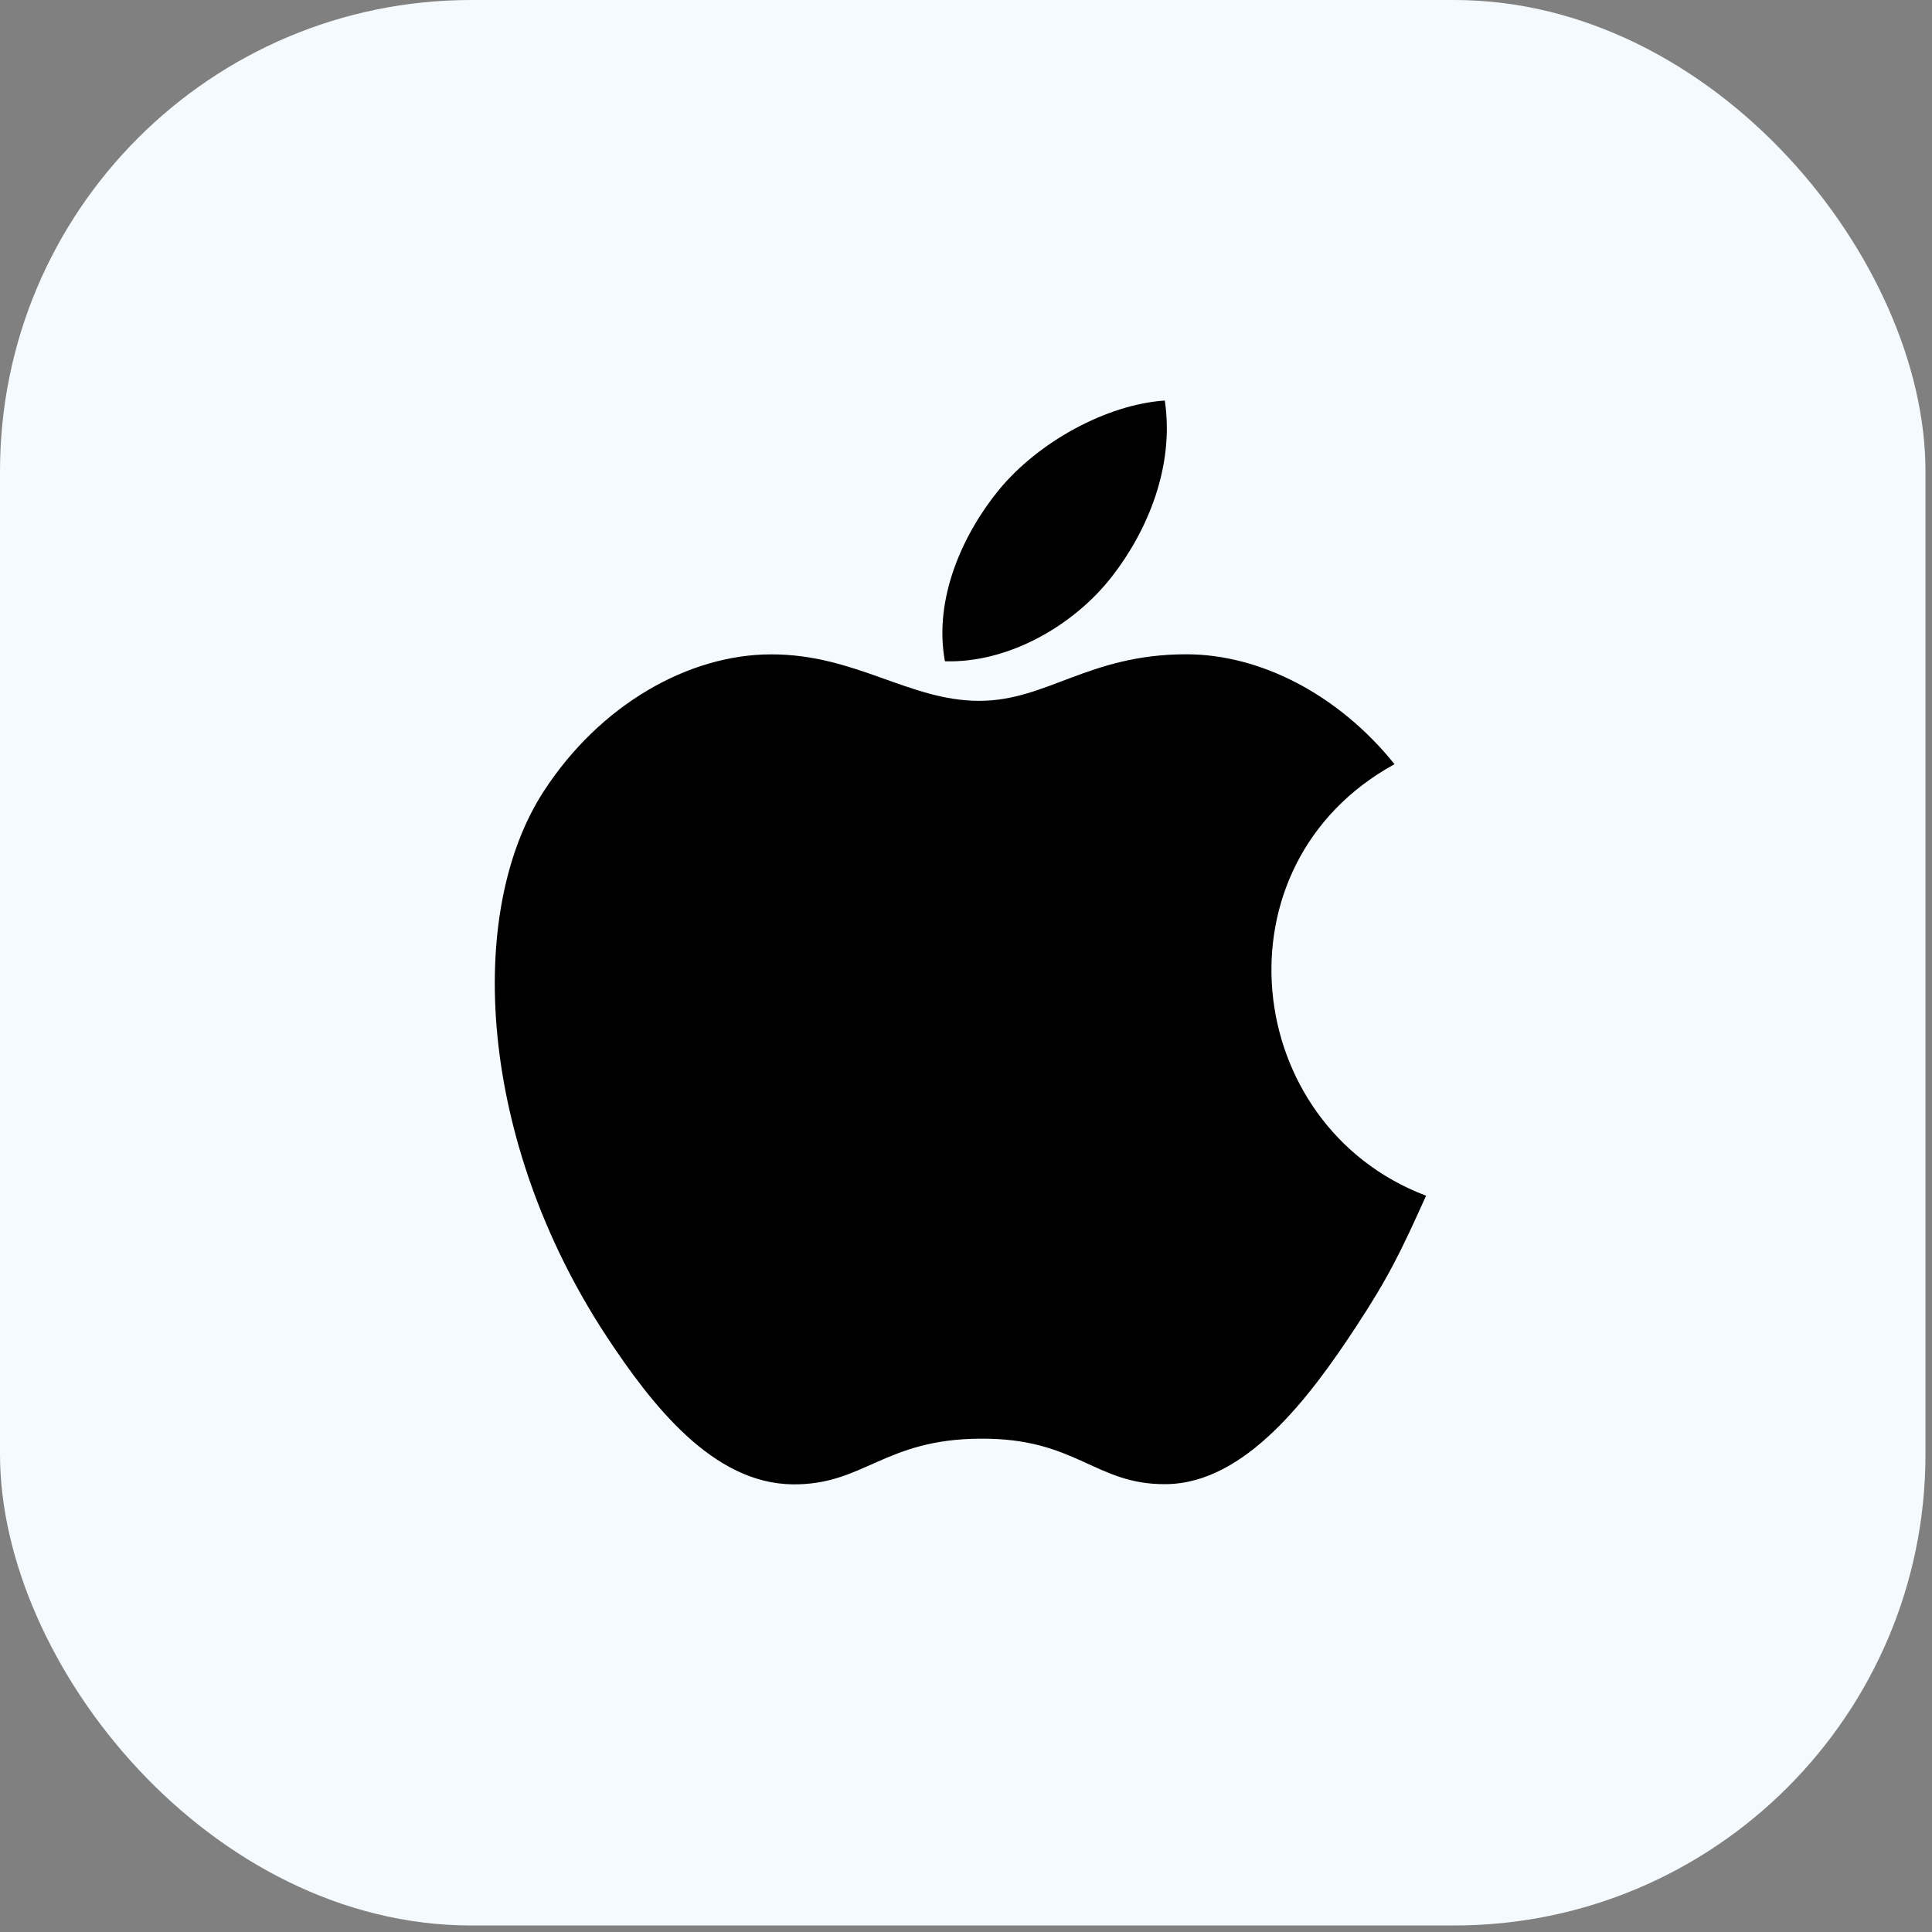
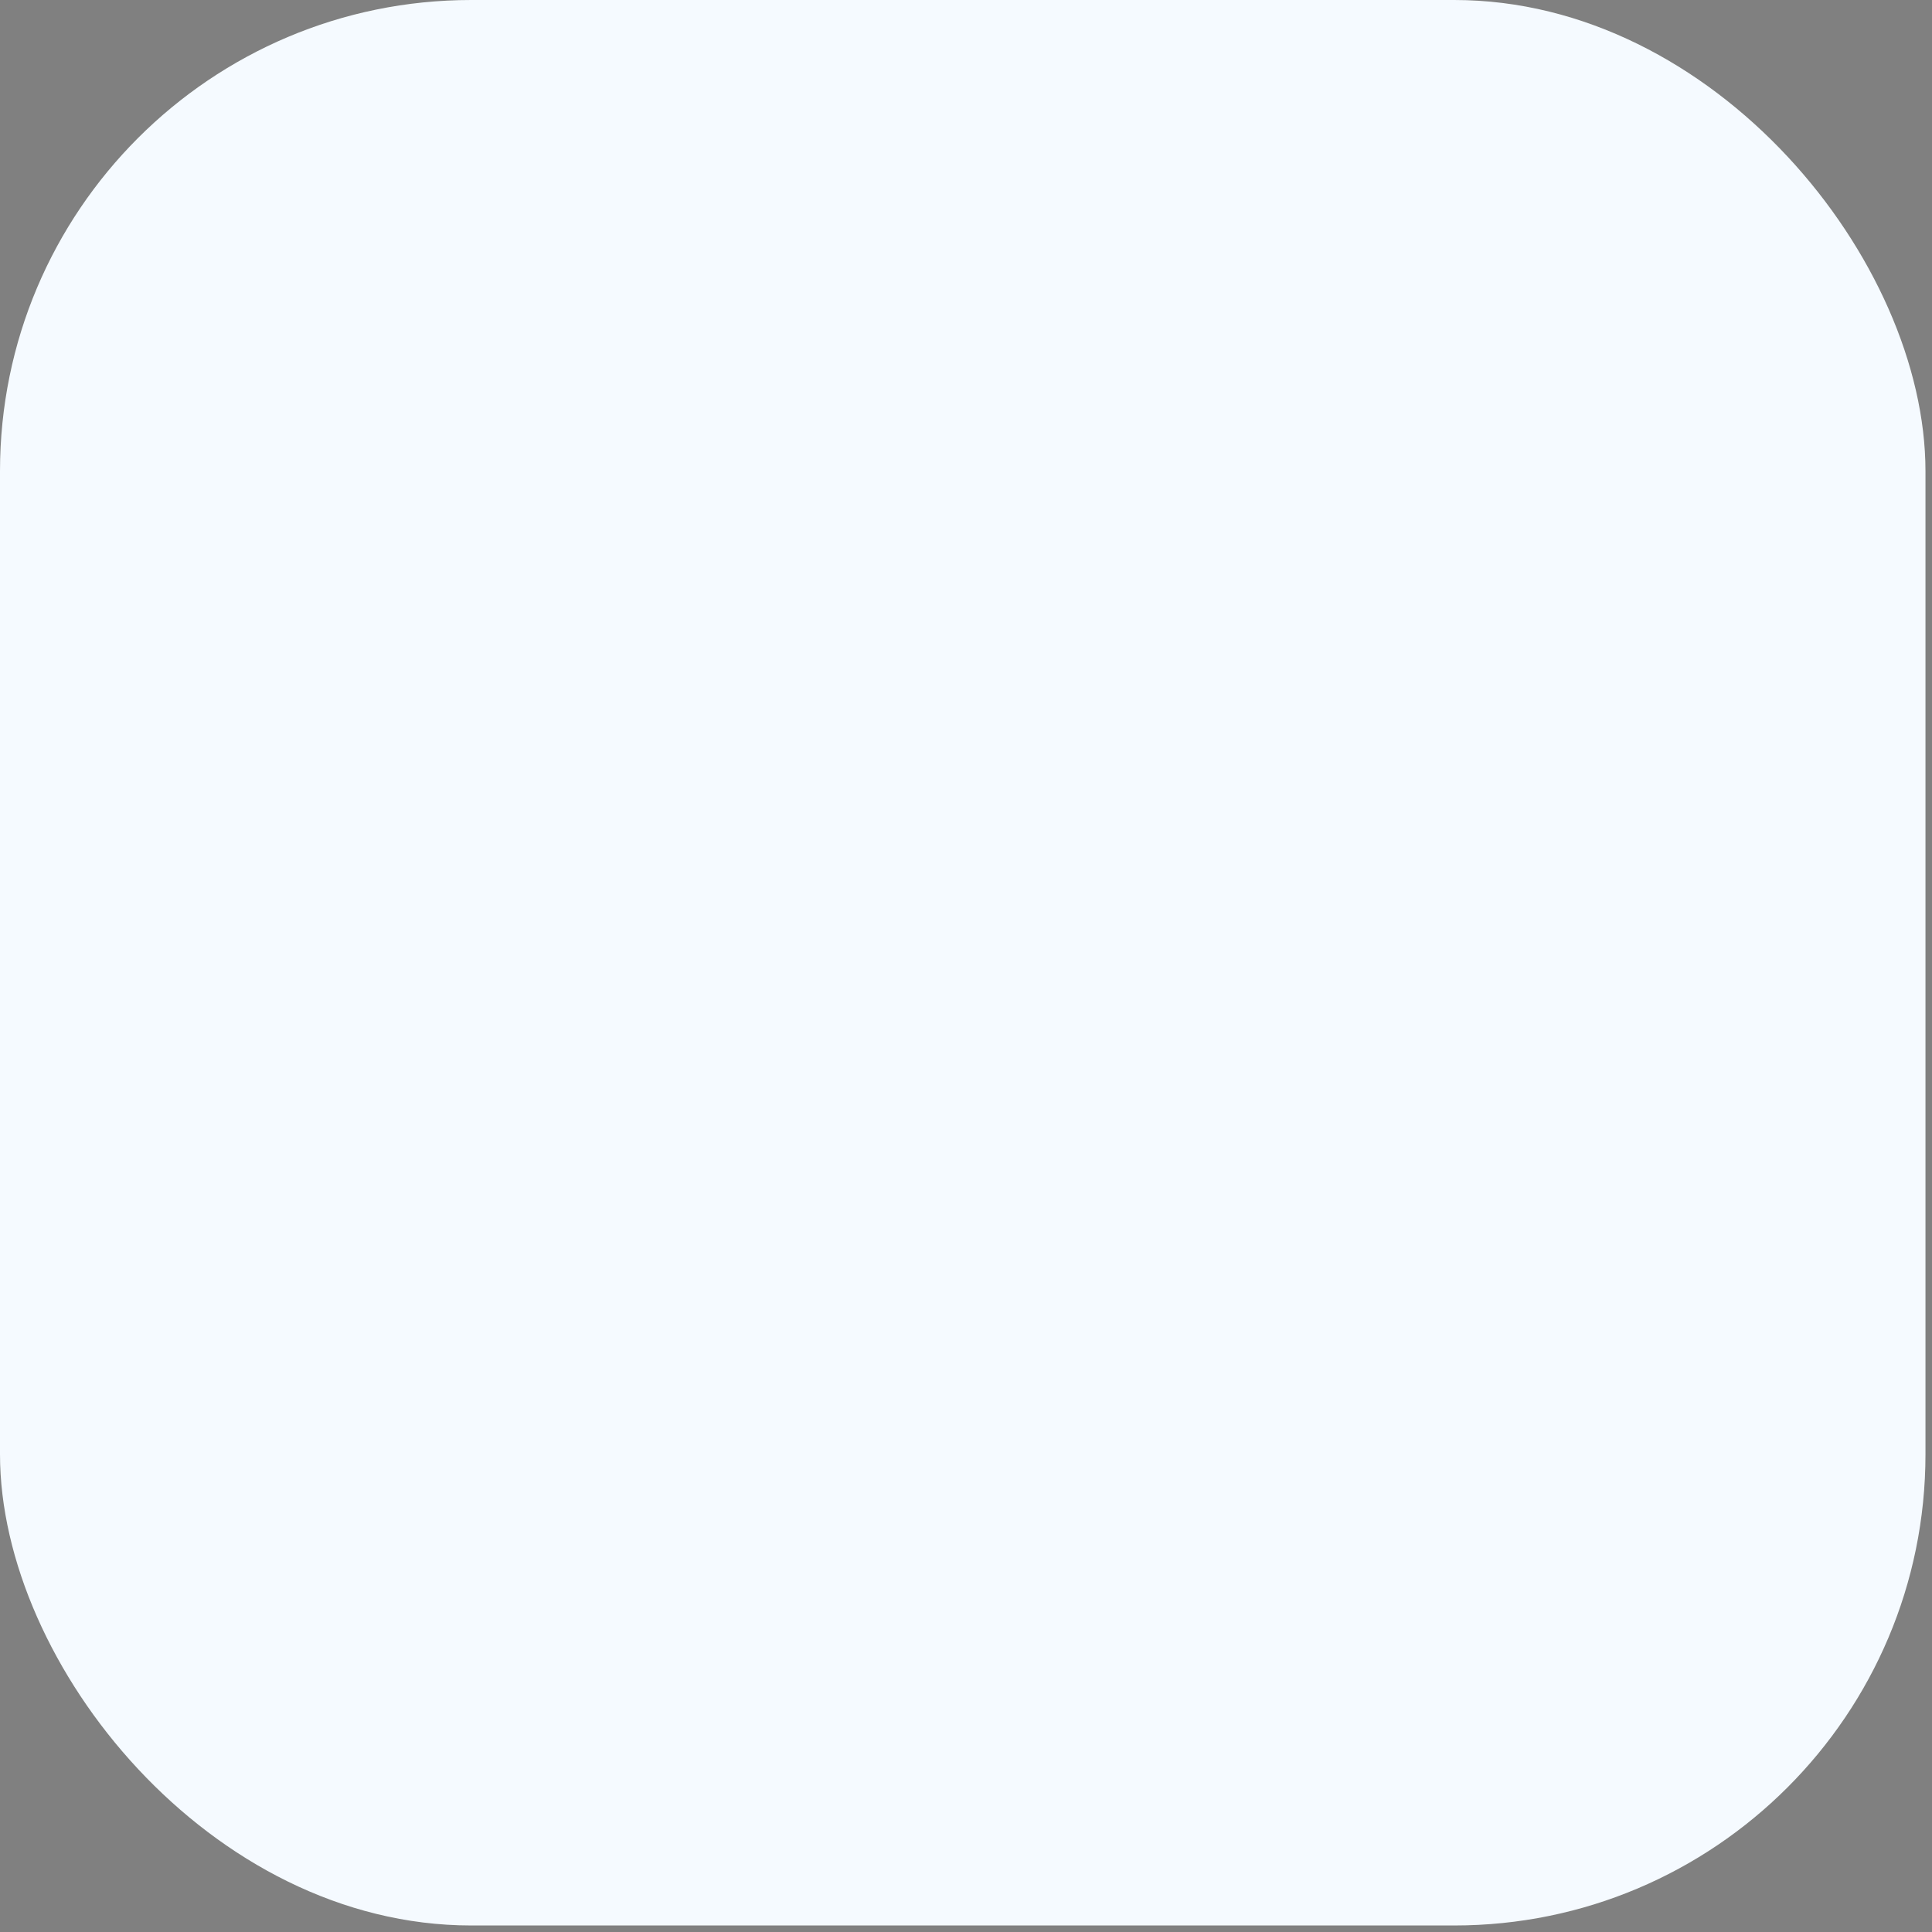
<svg xmlns="http://www.w3.org/2000/svg" width="82" height="82" viewBox="0 0 82 82" fill="none">
  <rect x="0" y="0" width="82" height="82" fill="#808080" stroke="none" />
  <rect width="81.723" height="81.723" rx="20" fill="#F5FAFF" />
-   <path d="M60.527 50.75C59.449 53.145 58.93 54.215 57.543 56.328C55.602 59.281 52.863 62.969 49.48 62.992C46.469 63.02 45.691 61.027 41.602 61.062C37.516 61.082 36.664 63.031 33.648 63C30.262 62.969 27.672 59.648 25.73 56.699C20.301 48.43 19.727 38.734 23.082 33.578C25.457 29.922 29.211 27.773 32.738 27.773C36.332 27.773 38.59 29.746 41.559 29.746C44.441 29.746 46.195 27.77 50.352 27.77C53.492 27.77 56.812 29.48 59.188 32.434C51.422 36.691 52.684 47.781 60.527 50.75ZM47.195 24.469C48.707 22.527 49.855 19.789 49.438 17C46.973 17.168 44.09 18.742 42.406 20.781C40.879 22.641 39.613 25.398 40.105 28.066C42.797 28.152 45.582 26.547 47.195 24.469Z" fill="black" />
</svg>